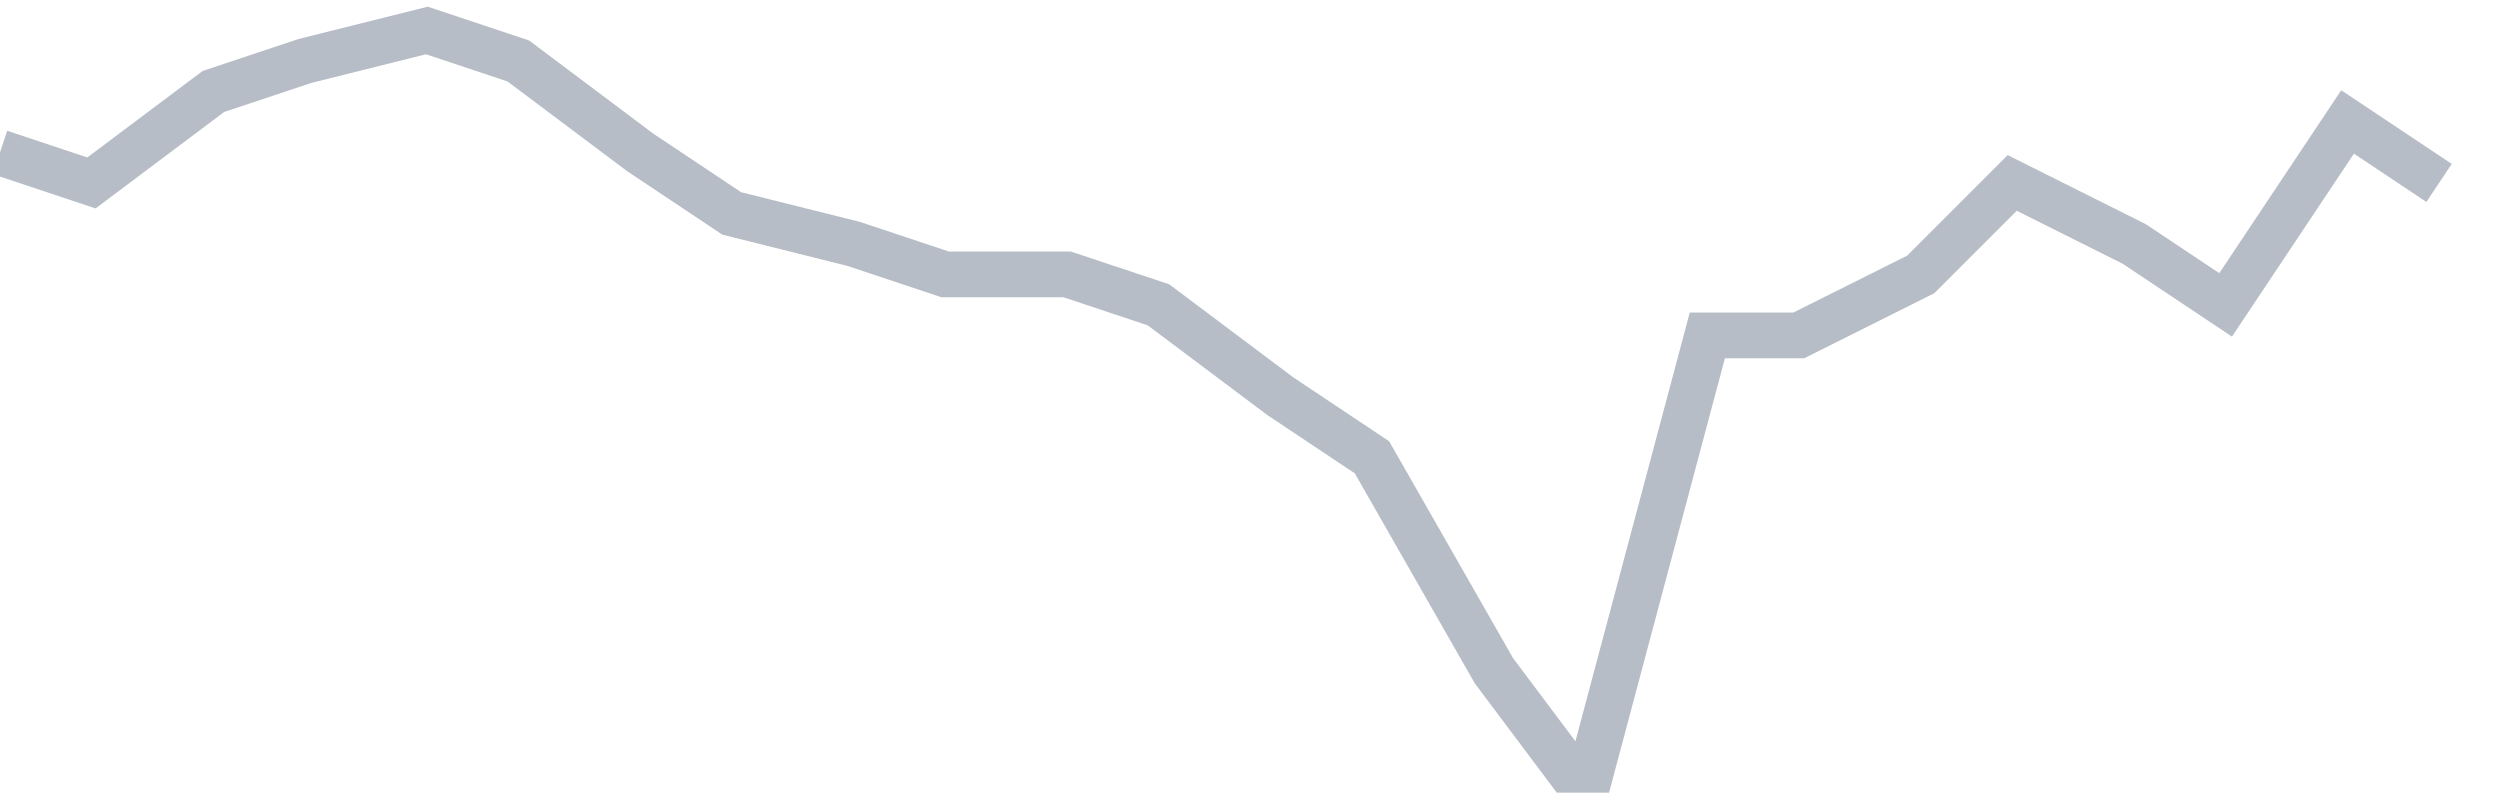
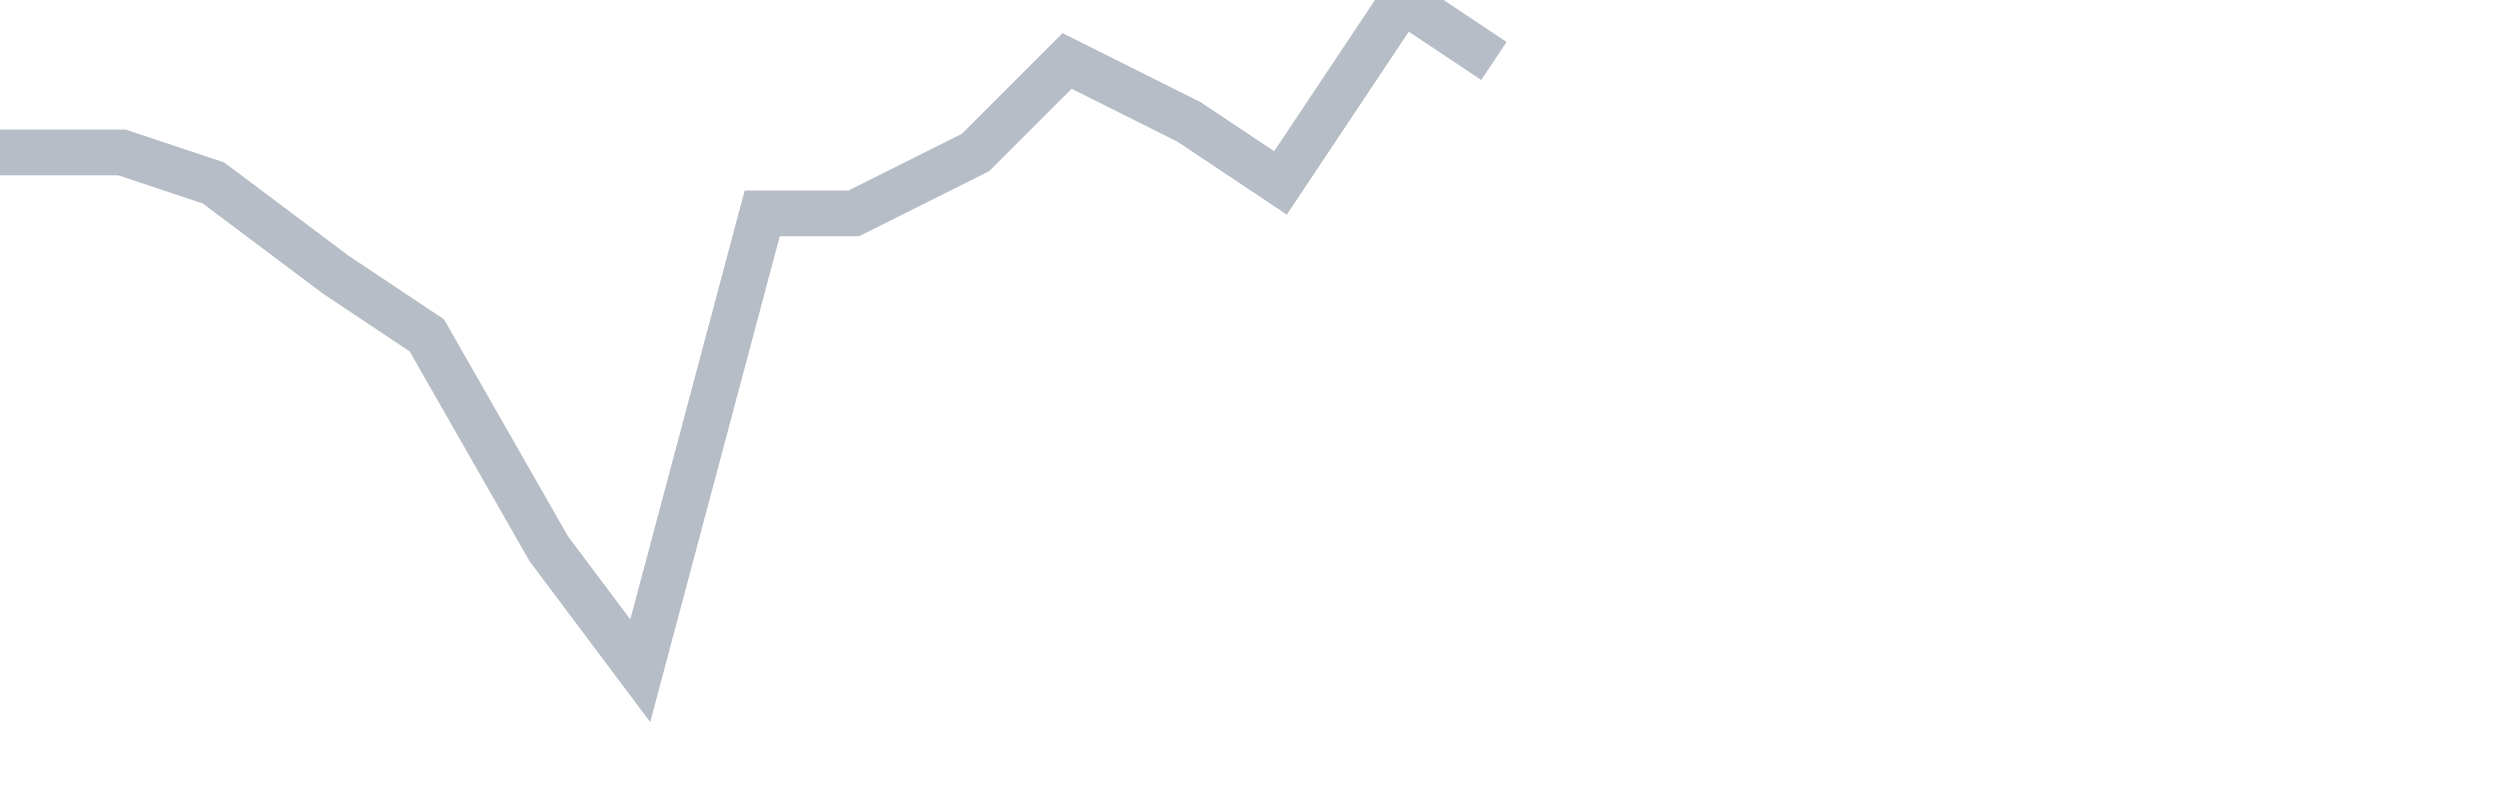
<svg xmlns="http://www.w3.org/2000/svg" width="82" height="26" fill="none">
-   <path d="M0 5l3 1 4-3 3-1 4-1 3 1 4 3 3 2 4 1 3 1h4l3 1 4 3 3 2 4 7 3 4 4-15h3l4-2 3-3 4 2 3 2 4-6 3 2" stroke="#B7BDC6" stroke-width="1.5" />
+   <path d="M0 5h4l3 1 4 3 3 2 4 7 3 4 4-15h3l4-2 3-3 4 2 3 2 4-6 3 2" stroke="#B7BDC6" stroke-width="1.5" />
</svg>